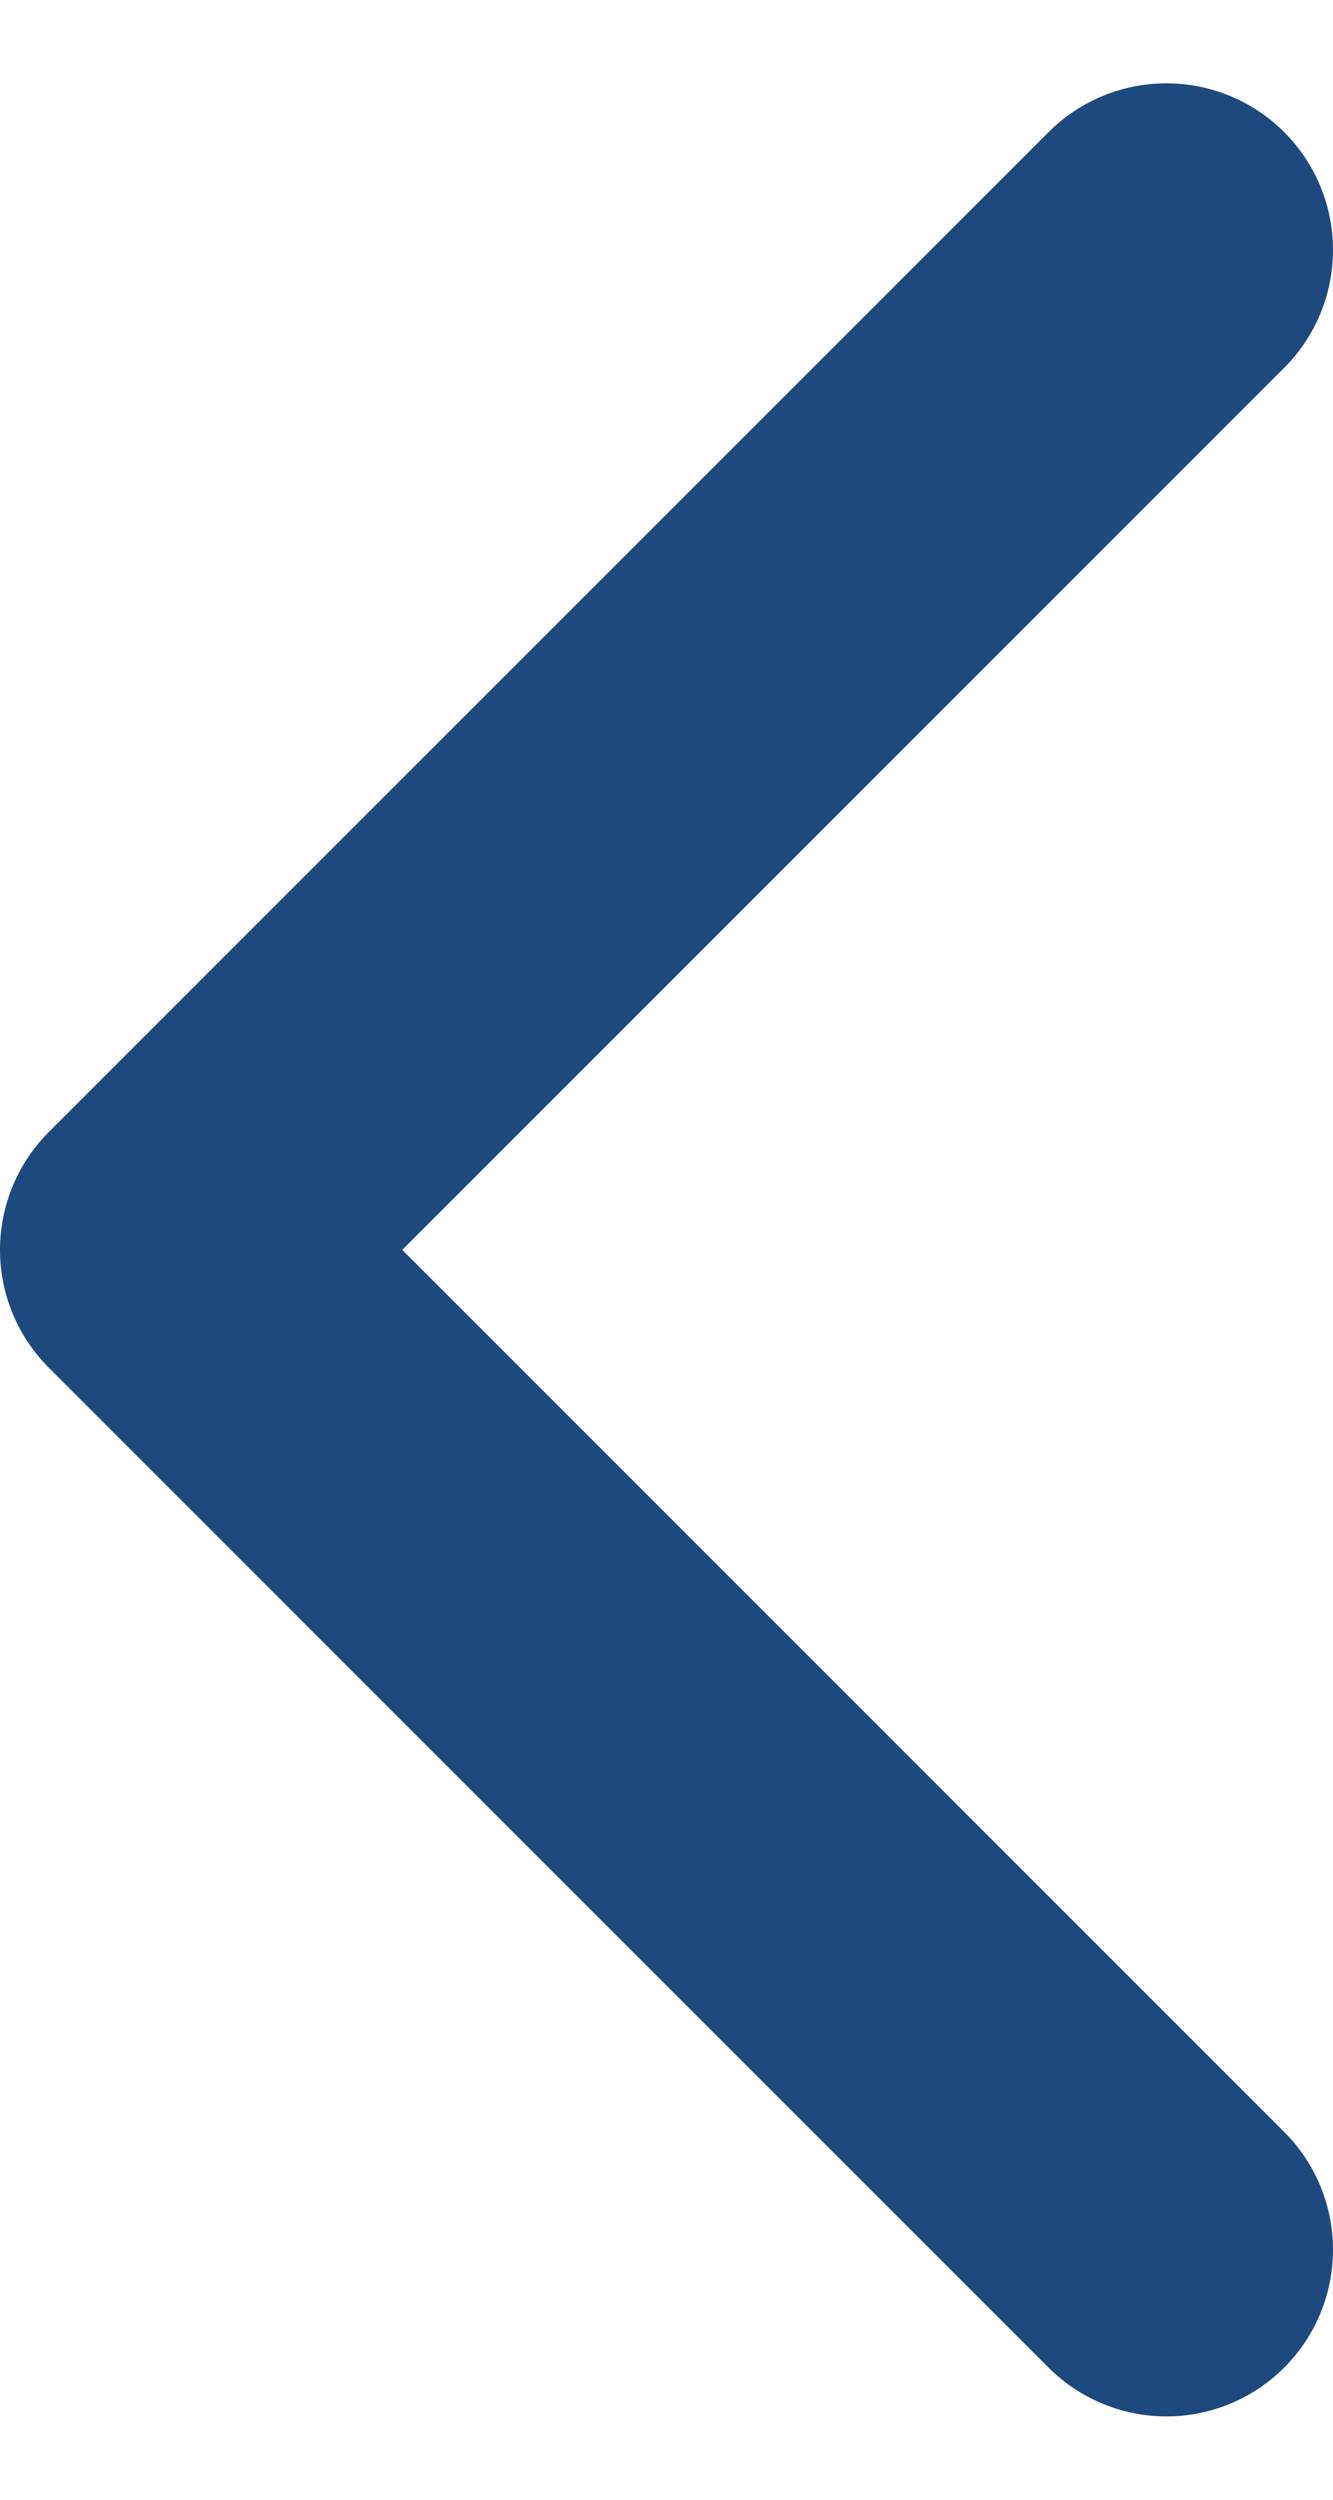
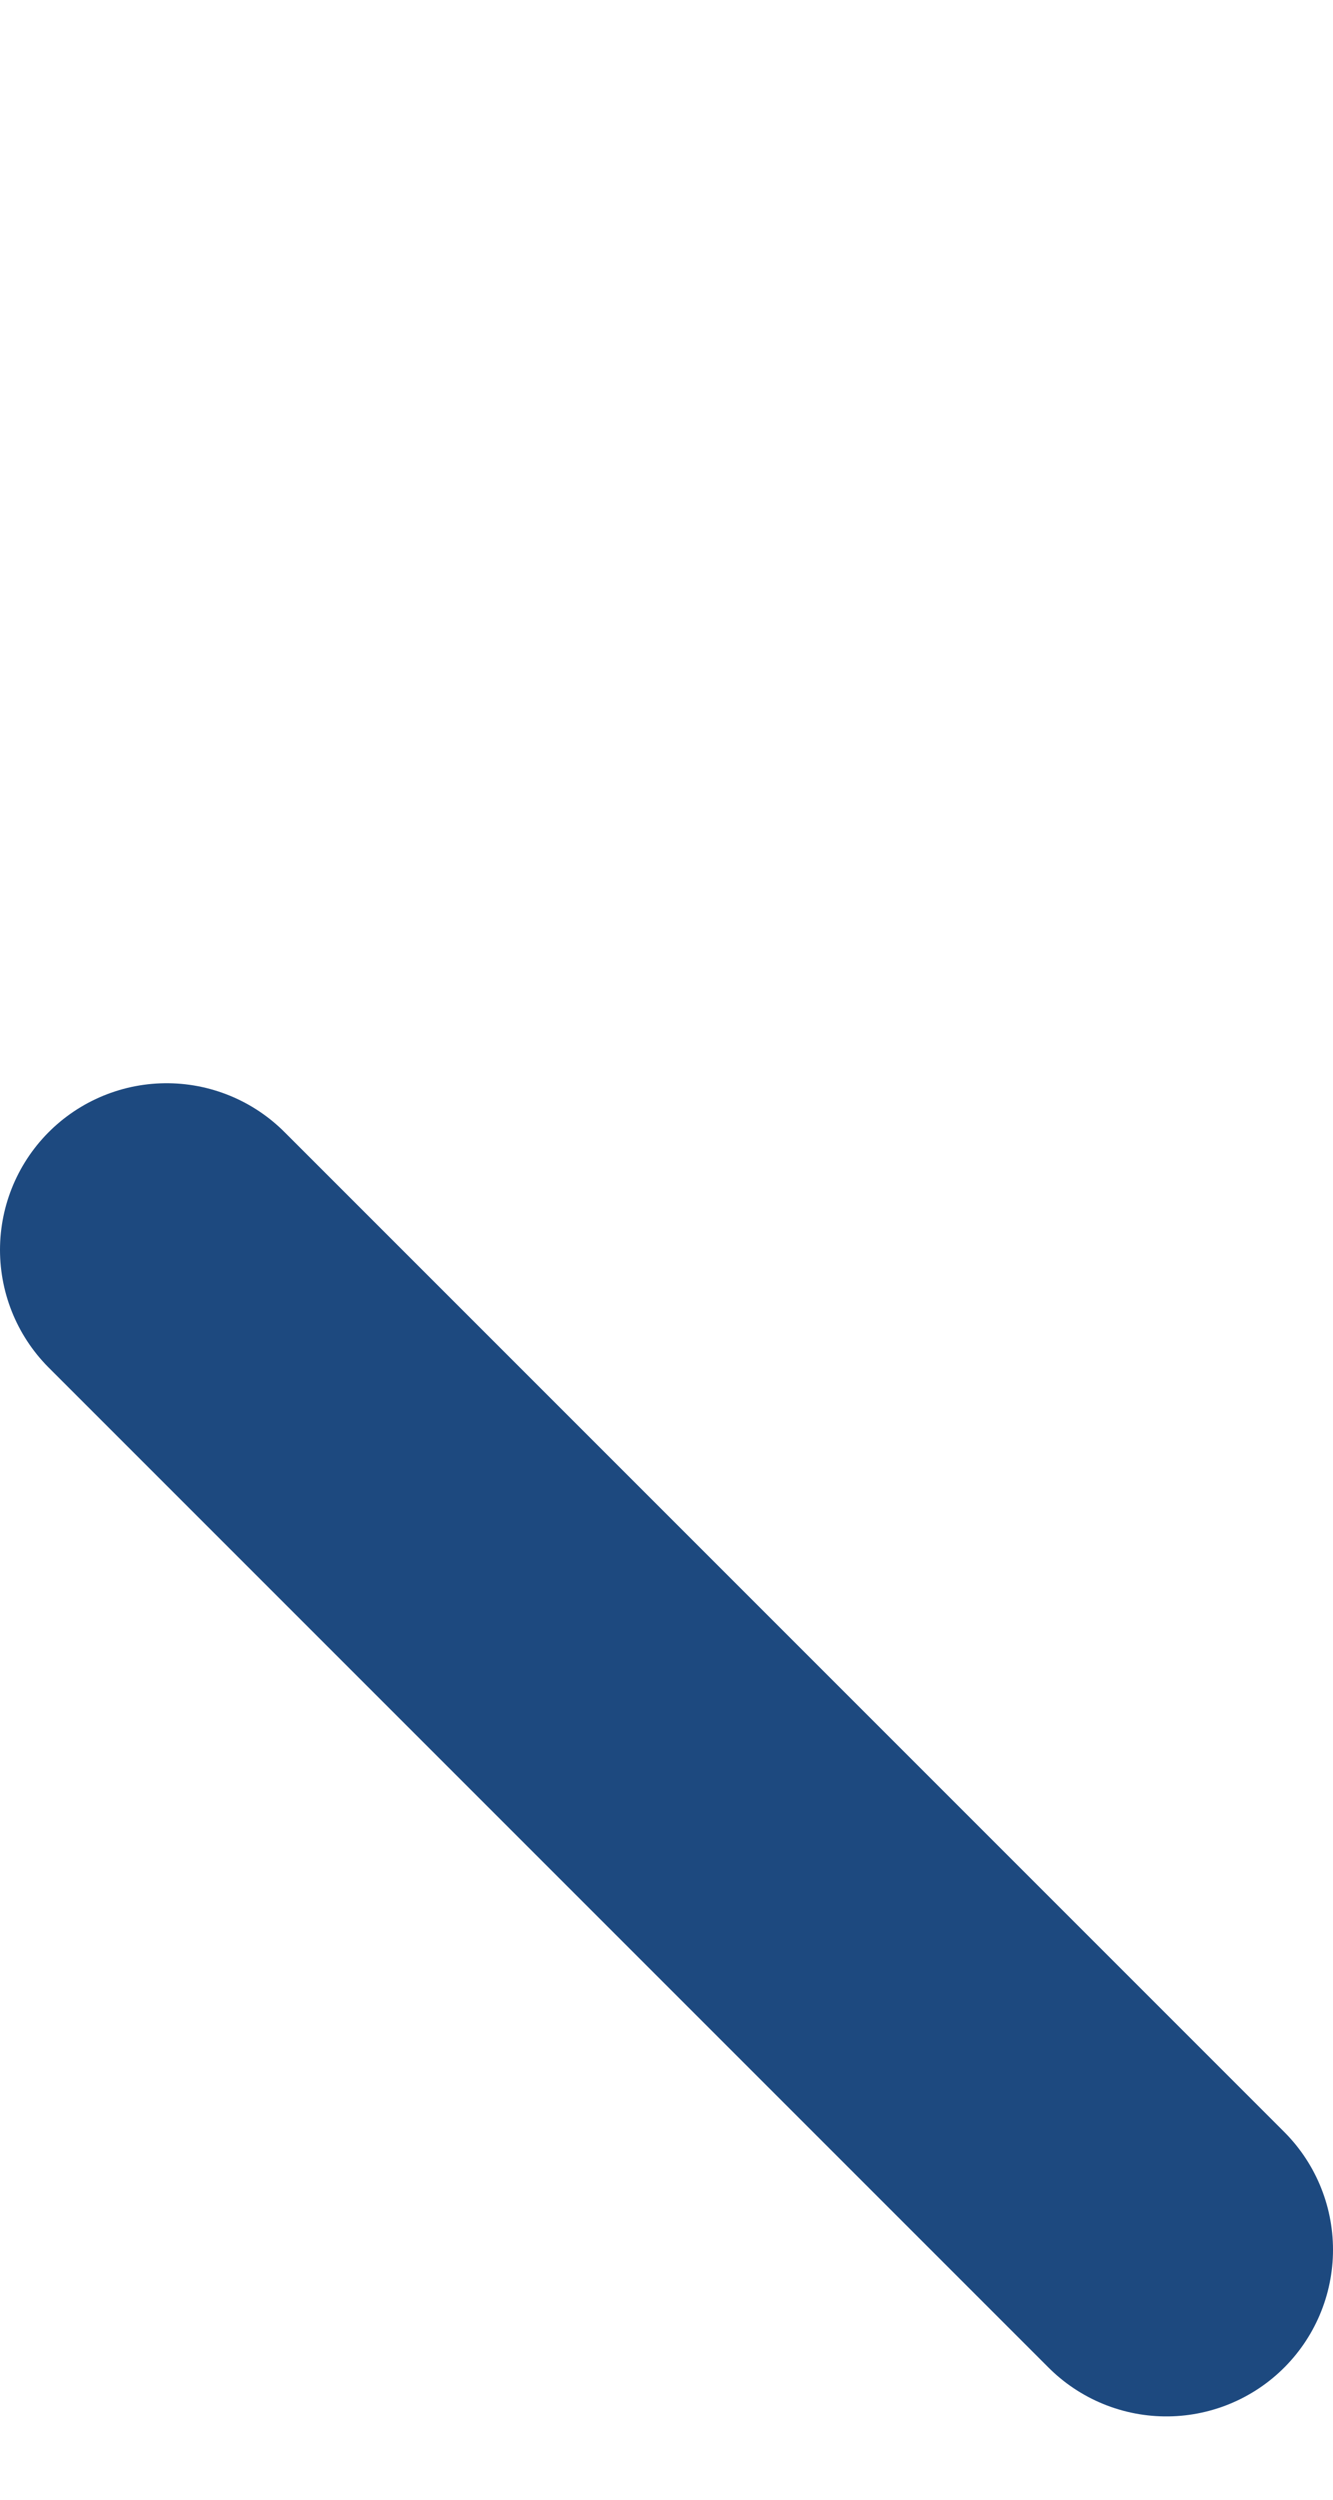
<svg xmlns="http://www.w3.org/2000/svg" width="8" height="15" viewBox="0 0 8 15" fill="none">
-   <path d="M7 13.5L1 7.5L7 1.5" stroke="#1D497F" stroke-width="2" stroke-linecap="round" stroke-linejoin="round" />
+   <path d="M7 13.5L1 7.5" stroke="#1D497F" stroke-width="2" stroke-linecap="round" stroke-linejoin="round" />
</svg>